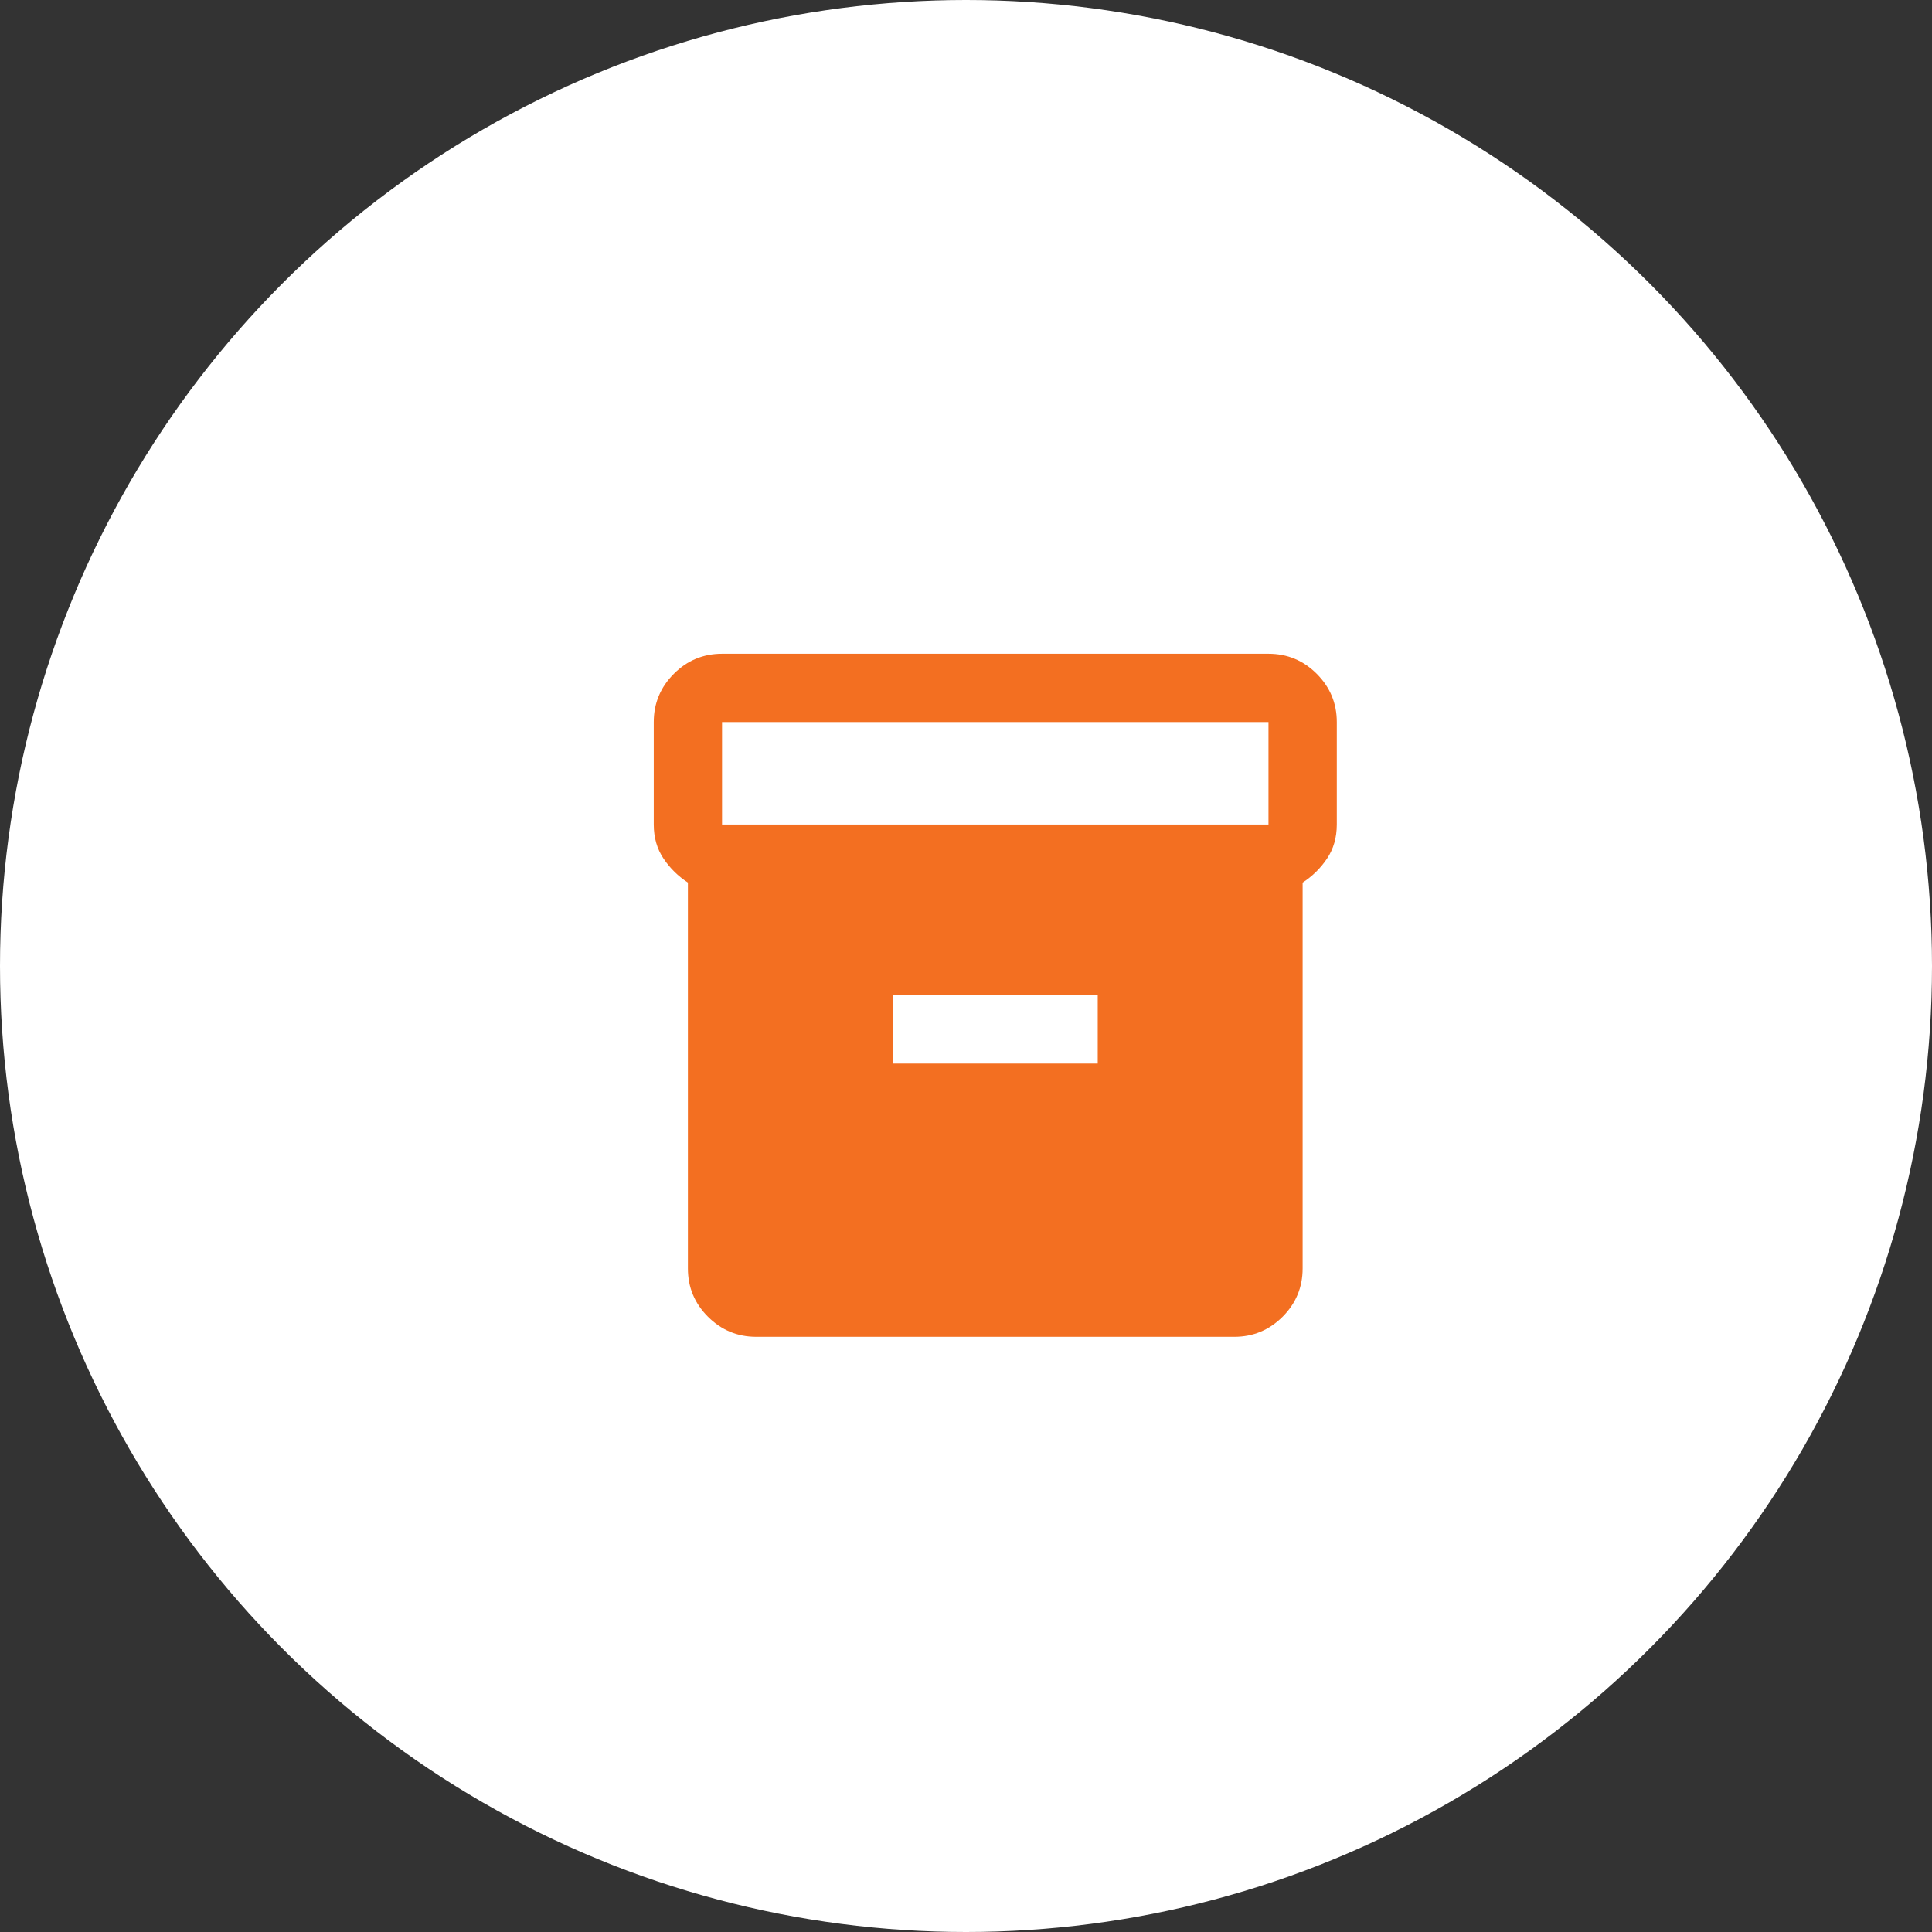
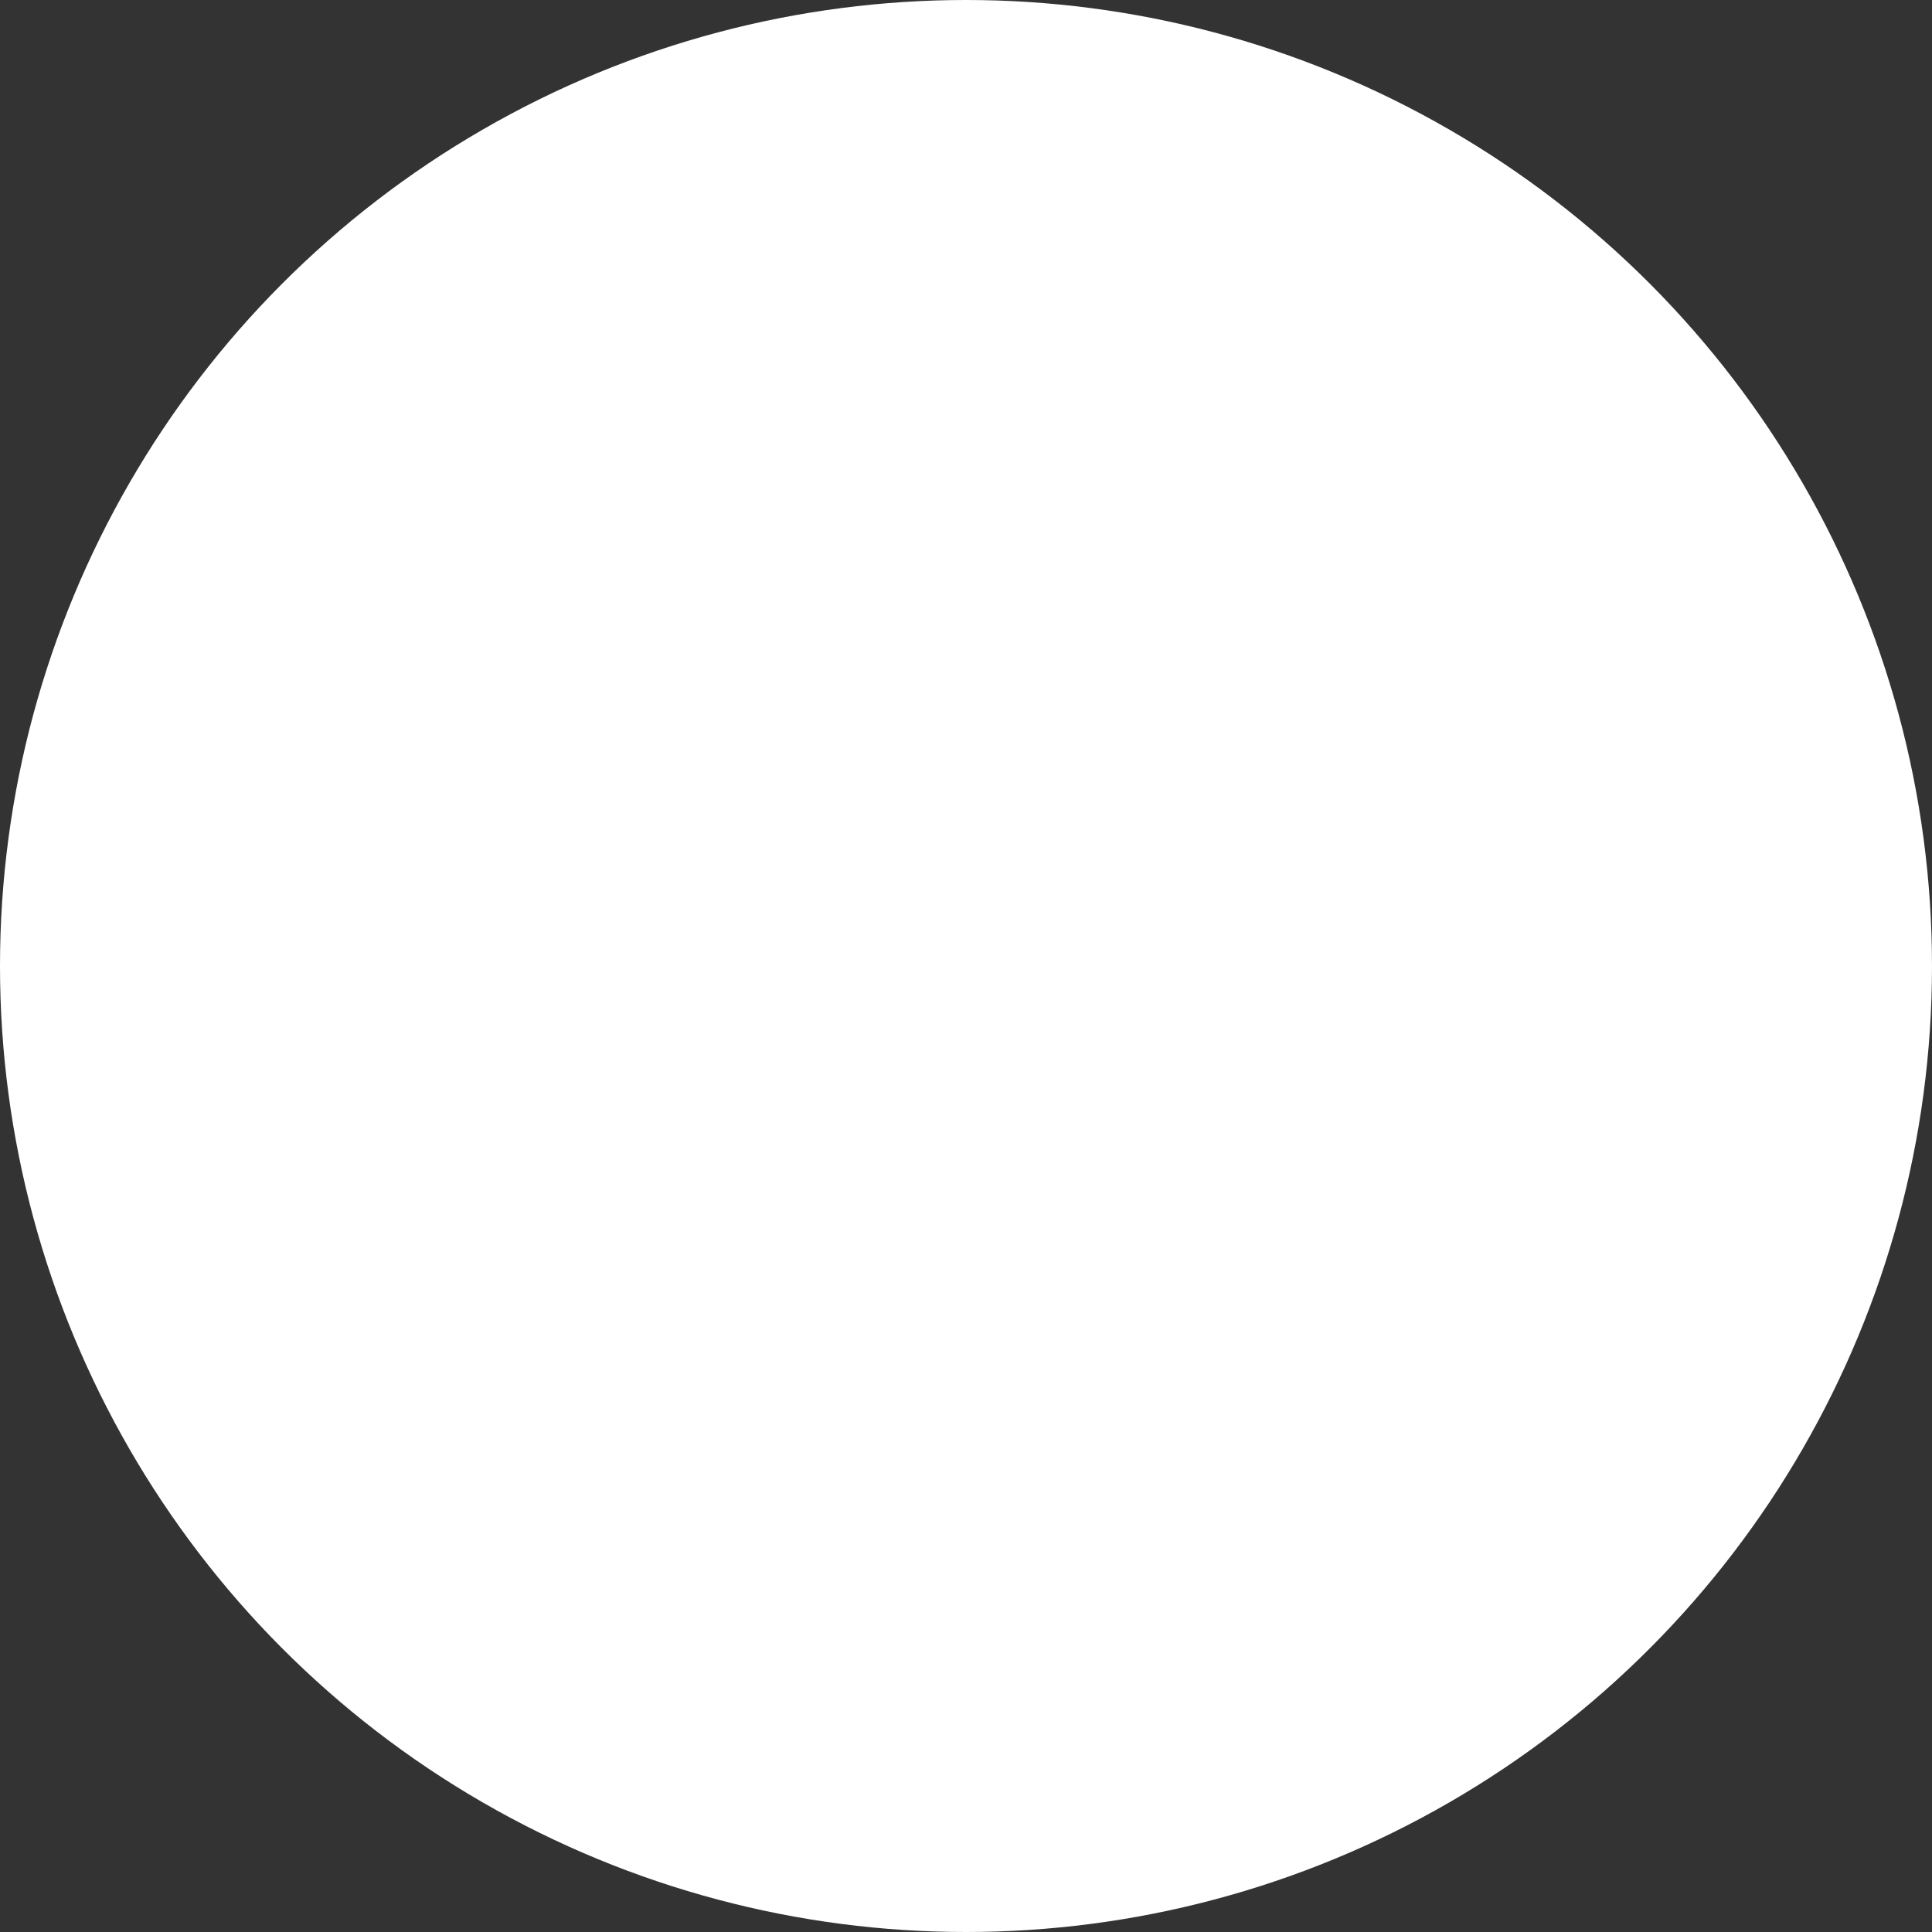
<svg xmlns="http://www.w3.org/2000/svg" width="55" height="55" viewBox="0 0 55 55" fill="none">
  <rect x="0" y="0" width="55" height="55" fill="#333333" stroke="none" />
  <circle cx="27.5" cy="27.5" r="27.5" fill="white" />
-   <path d="M19.583 36.111V25.125C19.308 24.947 19.077 24.72 18.891 24.445C18.704 24.169 18.611 23.845 18.611 23.472V20.556C18.611 20.021 18.802 19.563 19.183 19.182C19.563 18.801 20.021 18.611 20.555 18.611H36.111C36.646 18.611 37.104 18.801 37.485 19.182C37.865 19.563 38.056 20.021 38.056 20.556V23.472C38.056 23.845 37.962 24.169 37.776 24.445C37.59 24.72 37.359 24.947 37.083 25.125V36.111C37.083 36.646 36.893 37.104 36.513 37.485C36.132 37.865 35.674 38.056 35.139 38.056H21.528C20.993 38.056 20.535 37.865 20.154 37.485C19.773 37.104 19.583 36.646 19.583 36.111ZM36.111 23.472V20.556H20.555V23.472H36.111ZM25.417 30.278H31.25V28.333H25.417V30.278Z" fill="#F36F21" />
</svg>